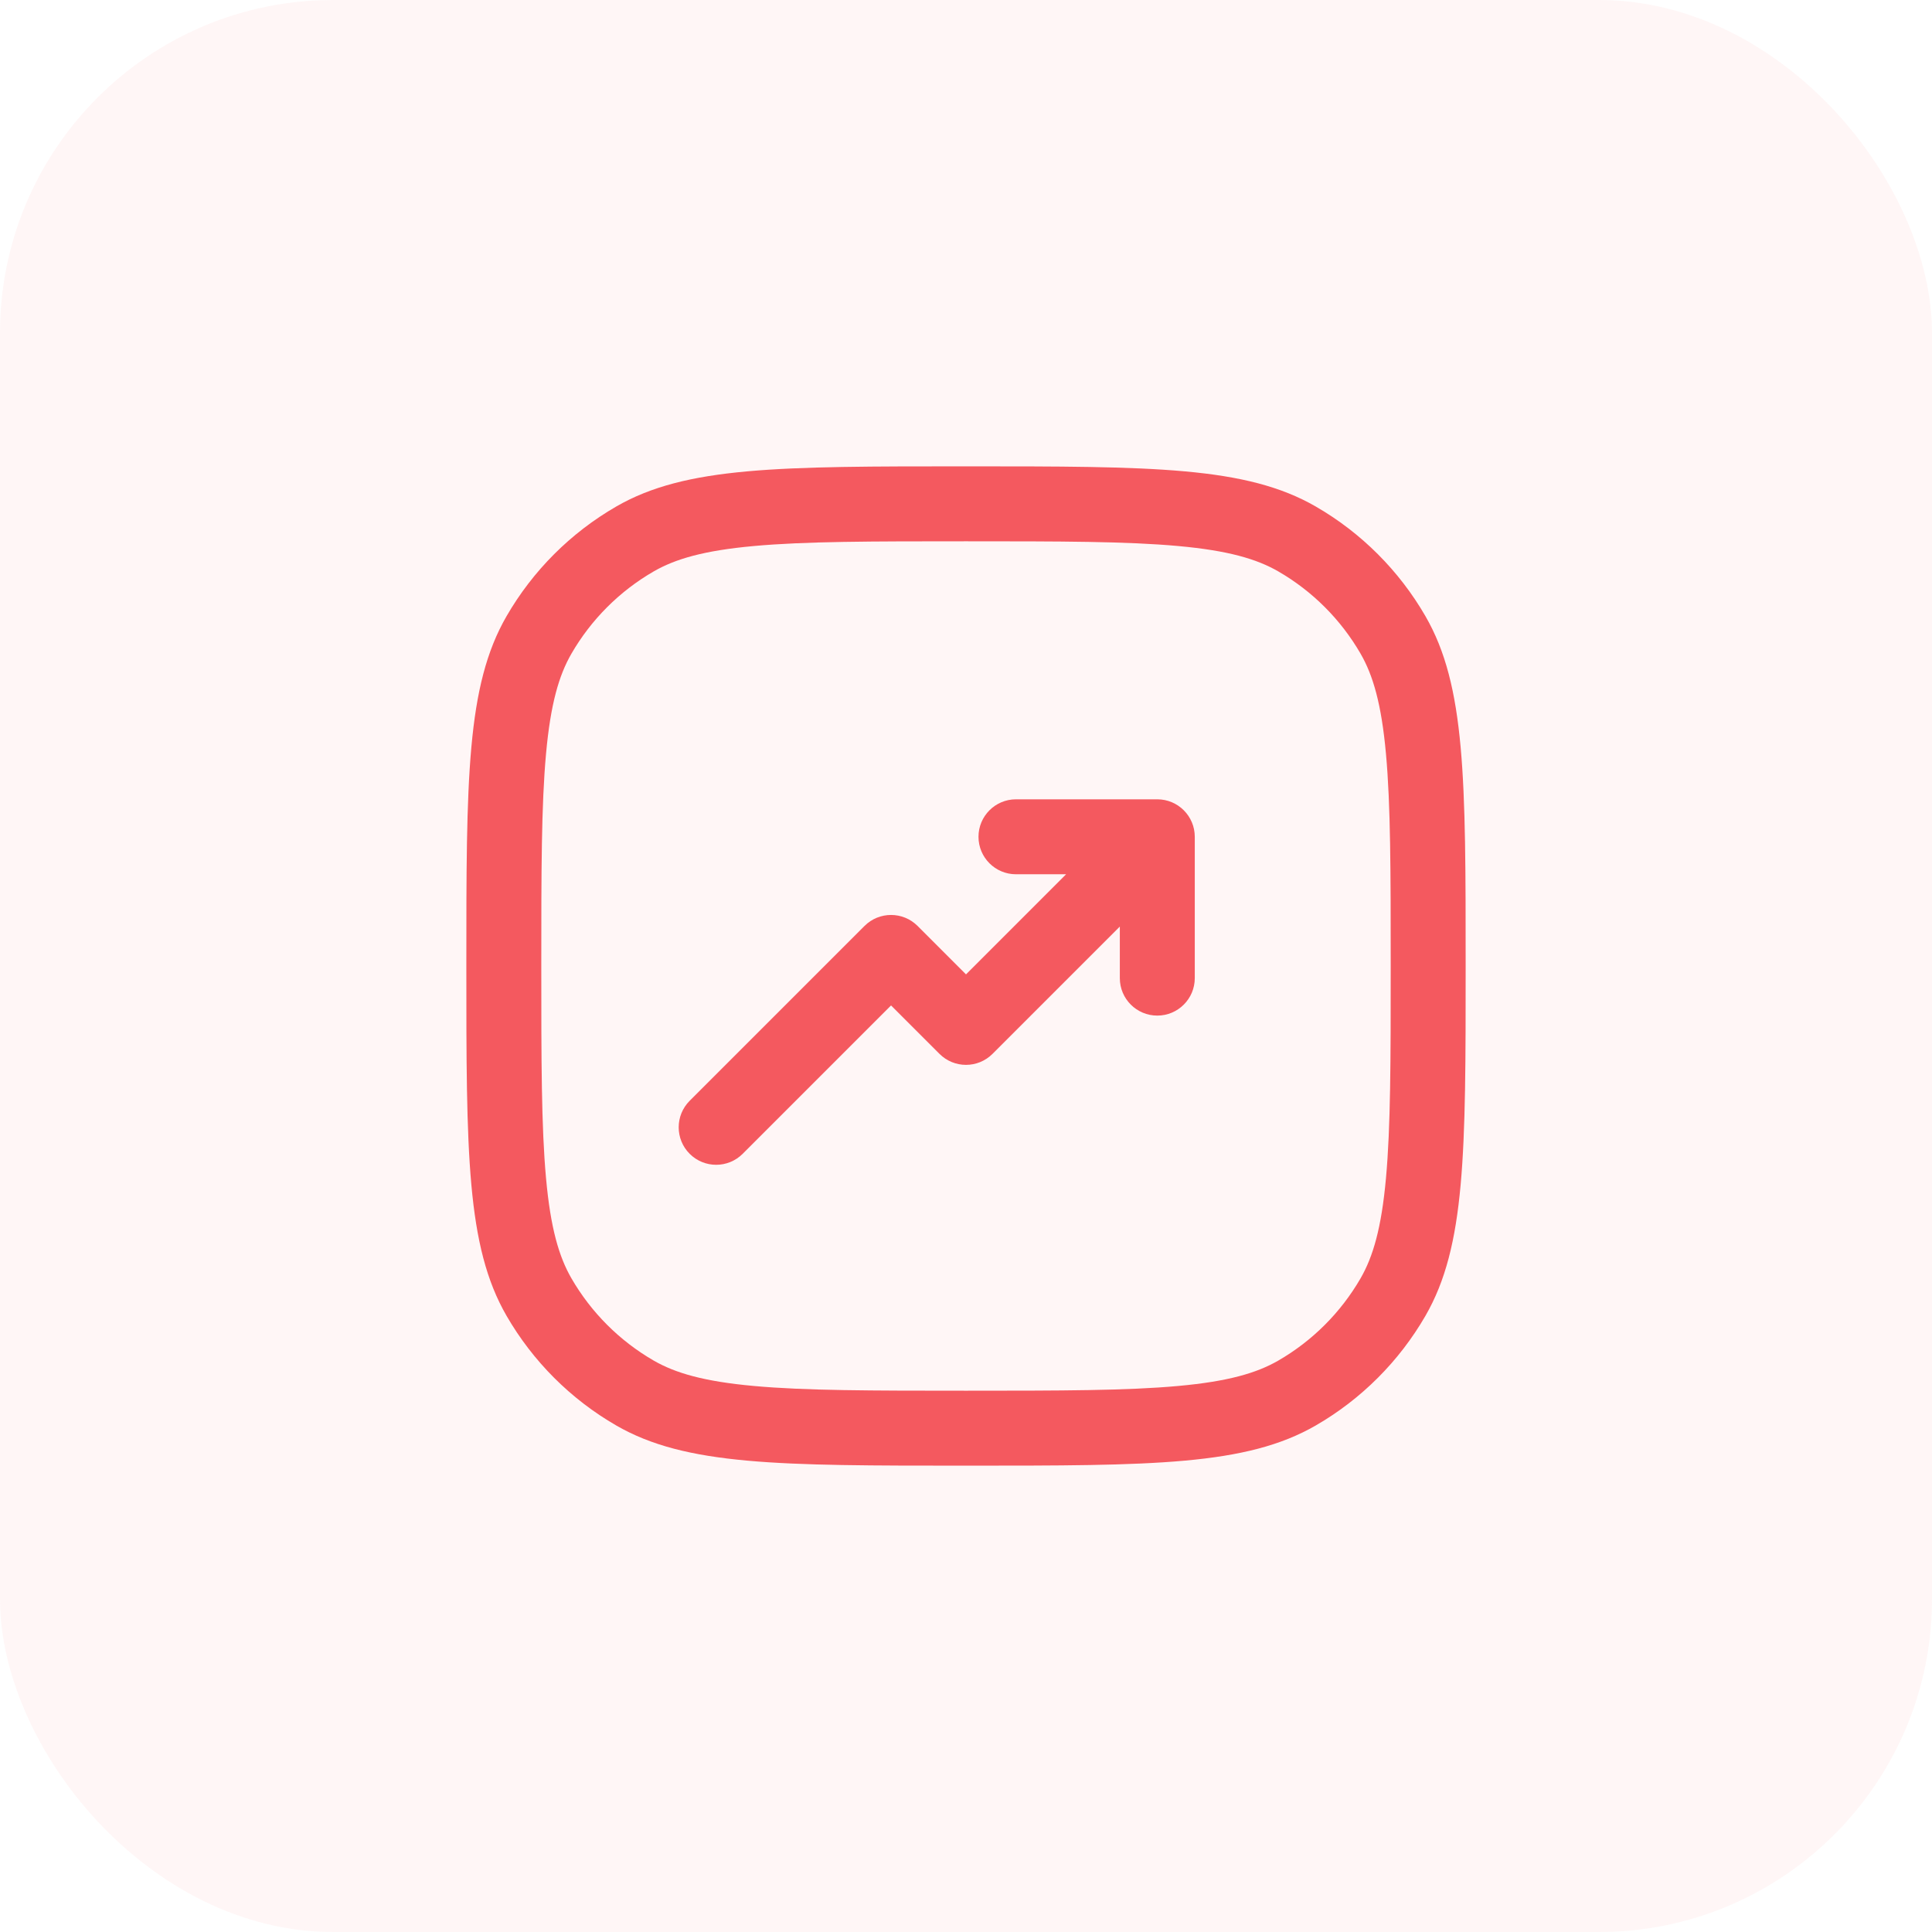
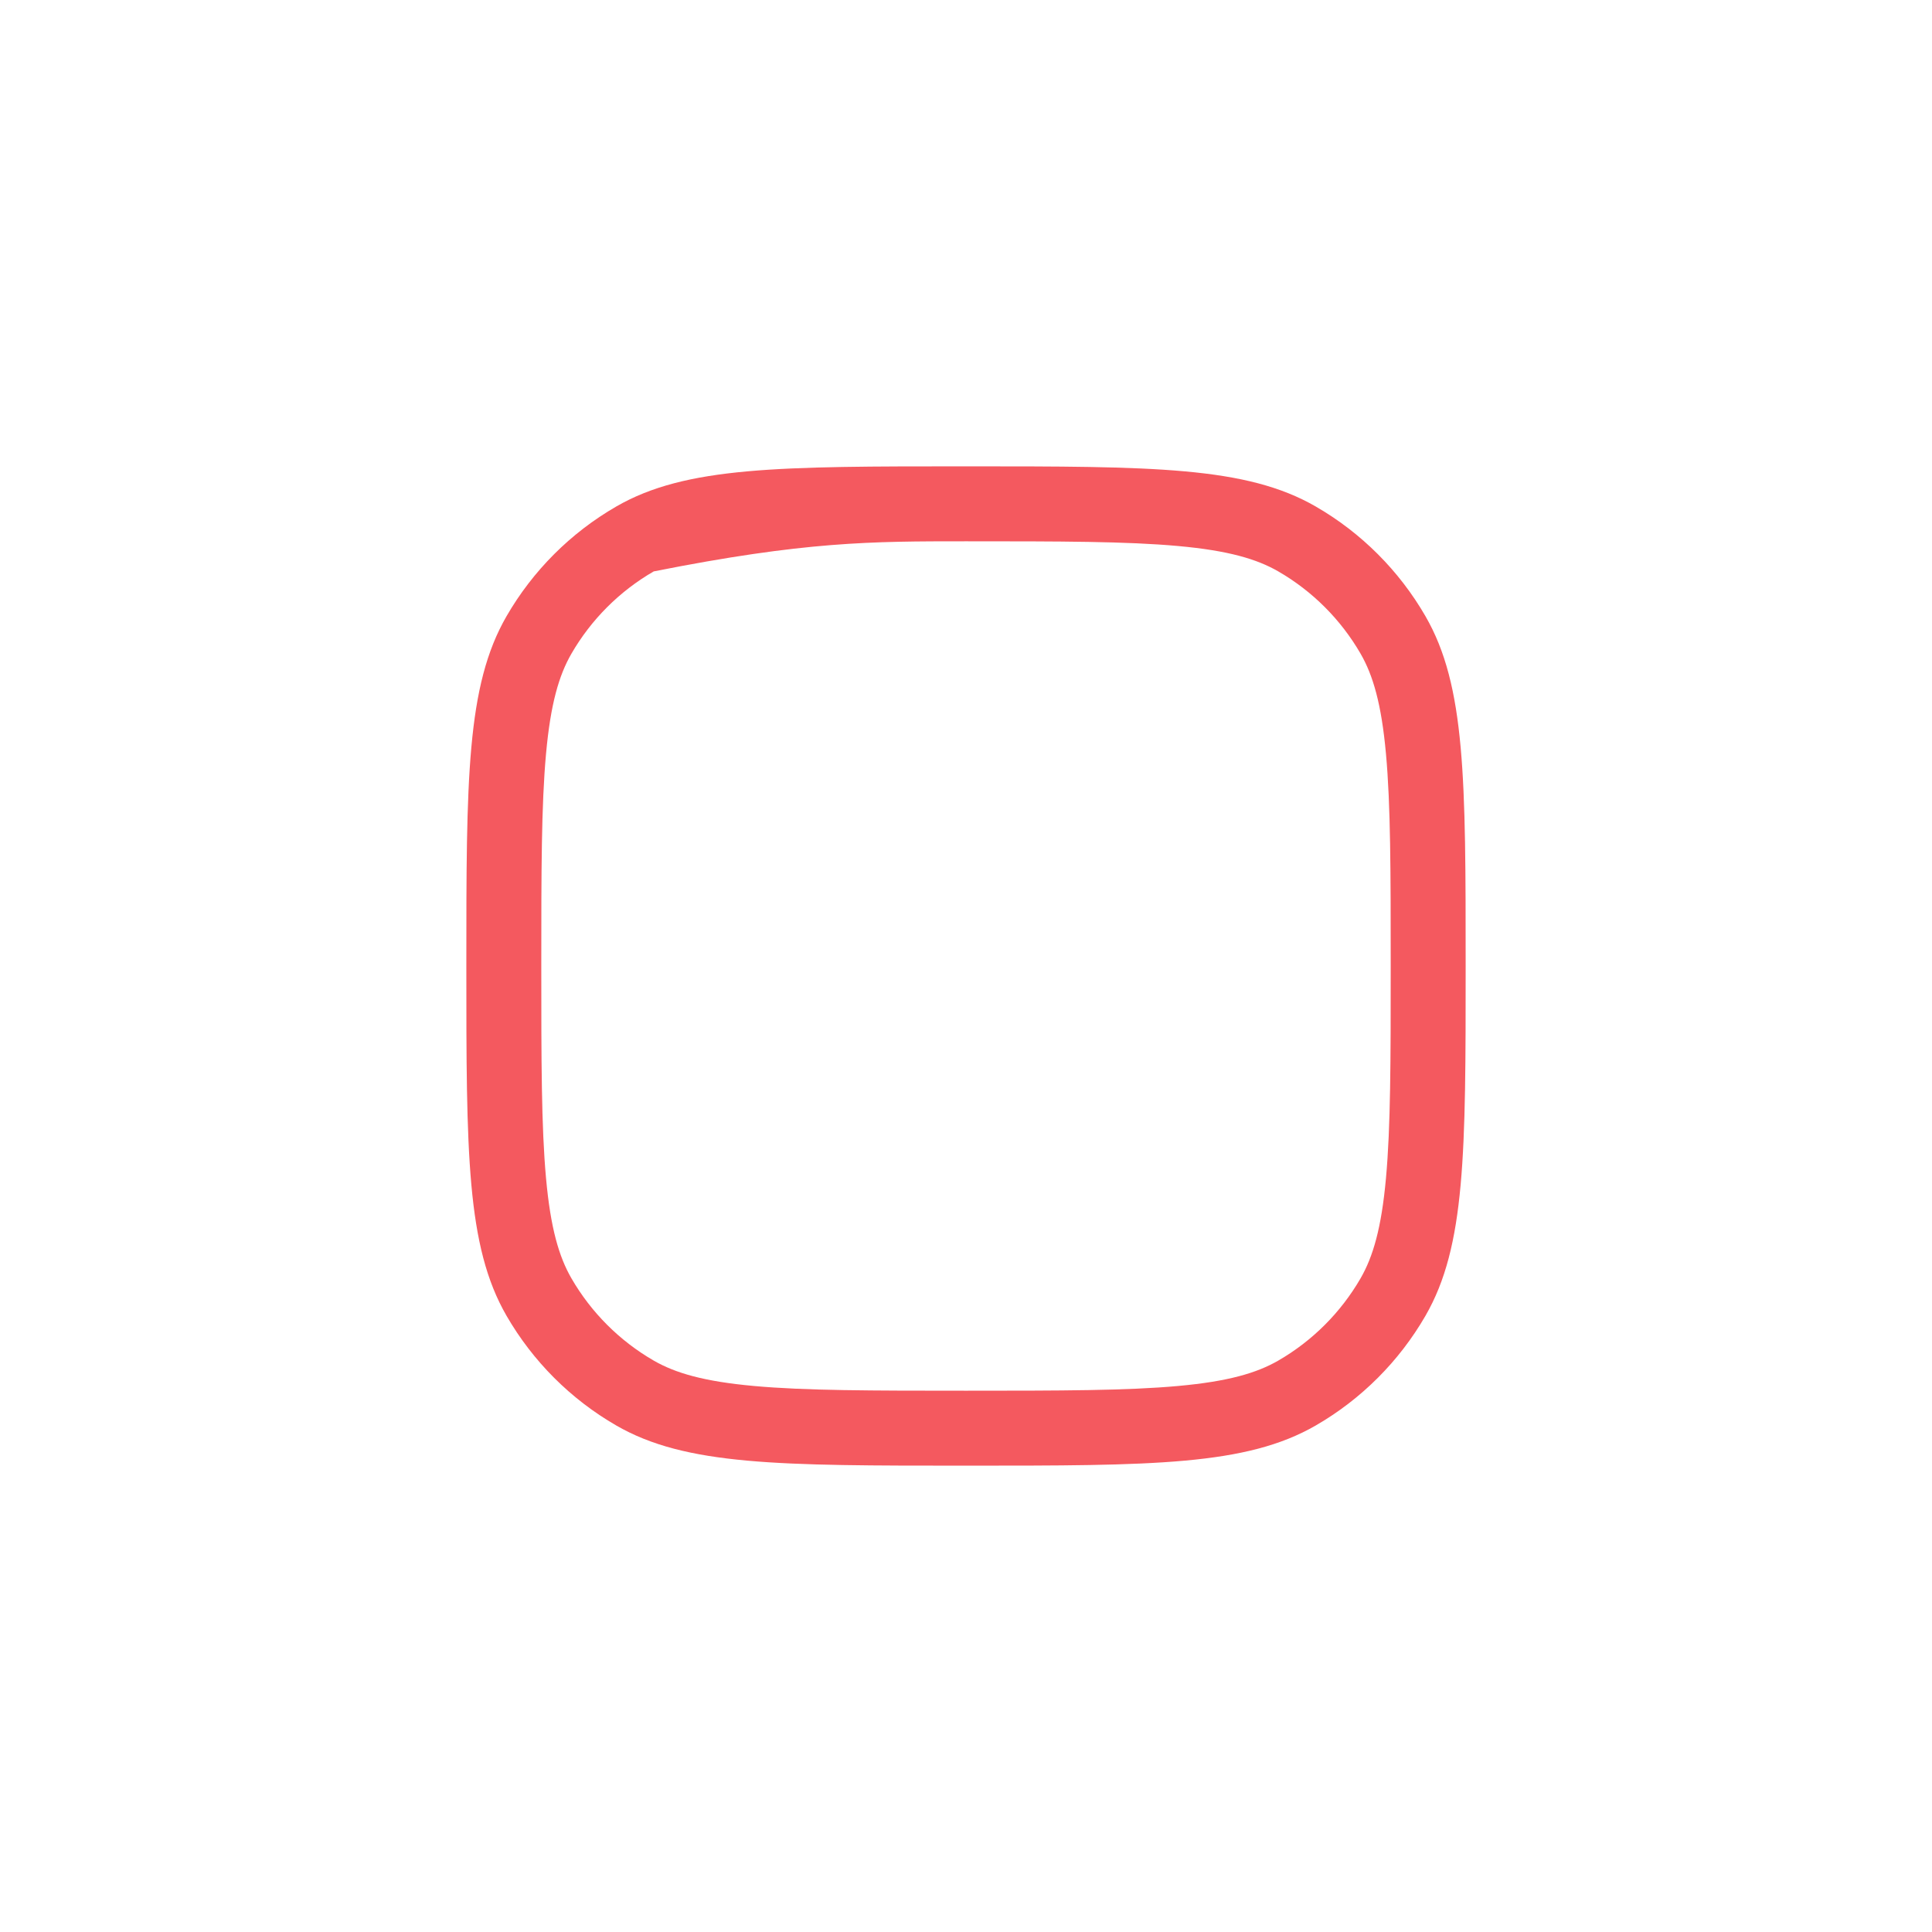
<svg xmlns="http://www.w3.org/2000/svg" width="58" height="58" viewBox="0 0 58 58" fill="none">
-   <rect opacity="0.3" width="58" height="58" rx="10" fill="#FFE0E0" />
-   <path d="M34.743 30.489C34.121 30.489 33.618 29.985 33.618 29.364V27.816L29.796 31.638C29.356 32.078 28.644 32.078 28.204 31.638L26.75 30.184L22.296 34.638C21.856 35.078 21.144 35.078 20.704 34.638C20.265 34.199 20.265 33.486 20.704 33.047L25.954 27.797C26.394 27.358 27.106 27.358 27.546 27.797L29 29.252L32.005 26.246H30.5C29.879 26.246 29.375 25.743 29.375 25.121C29.375 24.5 29.879 23.996 30.5 23.996H34.743C35.364 23.996 35.868 24.5 35.868 25.121L35.868 29.364C35.868 29.985 35.364 30.489 34.743 30.489Z" fill="#F4595F" />
-   <path fill-rule="evenodd" clip-rule="evenodd" d="M14 29C14 34.608 14 37.411 15.206 39.5C15.996 40.868 17.132 42.004 18.5 42.794C20.588 44 23.392 44 29 44C34.608 44 37.411 44 39.5 42.794C40.868 42.004 42.004 40.868 42.794 39.5C44 37.411 44 34.608 44 29C44 23.392 44 20.588 42.794 18.5C42.004 17.132 40.868 15.996 39.5 15.206C37.411 14 34.608 14 29 14C23.392 14 20.588 14 18.5 15.206C17.132 15.996 15.996 17.132 15.206 18.5C14 20.588 14 23.392 14 29ZM40.846 19.625C41.218 20.27 41.472 21.127 41.608 22.633C41.748 24.171 41.75 26.155 41.75 29C41.75 31.845 41.748 33.829 41.608 35.367C41.472 36.873 41.218 37.73 40.846 38.375C40.253 39.401 39.401 40.253 38.375 40.846C37.73 41.218 36.873 41.472 35.367 41.608C33.829 41.748 31.845 41.75 29 41.75C26.155 41.75 24.171 41.748 22.633 41.608C21.127 41.472 20.27 41.218 19.625 40.846C18.599 40.253 17.747 39.401 17.154 38.375C16.782 37.73 16.528 36.873 16.392 35.367C16.252 33.829 16.25 31.845 16.25 29C16.25 26.155 16.252 24.171 16.392 22.633C16.528 21.127 16.782 20.27 17.154 19.625C17.747 18.599 18.599 17.747 19.625 17.154C20.27 16.782 21.127 16.528 22.633 16.392C24.171 16.252 26.155 16.25 29 16.25C31.845 16.25 33.829 16.252 35.367 16.392C36.873 16.528 37.73 16.782 38.375 17.154C39.401 17.747 40.253 18.599 40.846 19.625Z" fill="#F4595F" />
+   <path fill-rule="evenodd" clip-rule="evenodd" d="M14 29C14 34.608 14 37.411 15.206 39.5C15.996 40.868 17.132 42.004 18.5 42.794C20.588 44 23.392 44 29 44C34.608 44 37.411 44 39.5 42.794C40.868 42.004 42.004 40.868 42.794 39.5C44 37.411 44 34.608 44 29C44 23.392 44 20.588 42.794 18.5C42.004 17.132 40.868 15.996 39.5 15.206C37.411 14 34.608 14 29 14C23.392 14 20.588 14 18.5 15.206C17.132 15.996 15.996 17.132 15.206 18.5C14 20.588 14 23.392 14 29ZM40.846 19.625C41.218 20.27 41.472 21.127 41.608 22.633C41.748 24.171 41.75 26.155 41.75 29C41.75 31.845 41.748 33.829 41.608 35.367C41.472 36.873 41.218 37.73 40.846 38.375C40.253 39.401 39.401 40.253 38.375 40.846C37.73 41.218 36.873 41.472 35.367 41.608C33.829 41.748 31.845 41.75 29 41.75C26.155 41.75 24.171 41.748 22.633 41.608C21.127 41.472 20.27 41.218 19.625 40.846C18.599 40.253 17.747 39.401 17.154 38.375C16.782 37.73 16.528 36.873 16.392 35.367C16.252 33.829 16.25 31.845 16.25 29C16.25 26.155 16.252 24.171 16.392 22.633C16.528 21.127 16.782 20.27 17.154 19.625C17.747 18.599 18.599 17.747 19.625 17.154C24.171 16.252 26.155 16.25 29 16.25C31.845 16.25 33.829 16.252 35.367 16.392C36.873 16.528 37.73 16.782 38.375 17.154C39.401 17.747 40.253 18.599 40.846 19.625Z" fill="#F4595F" />
</svg>